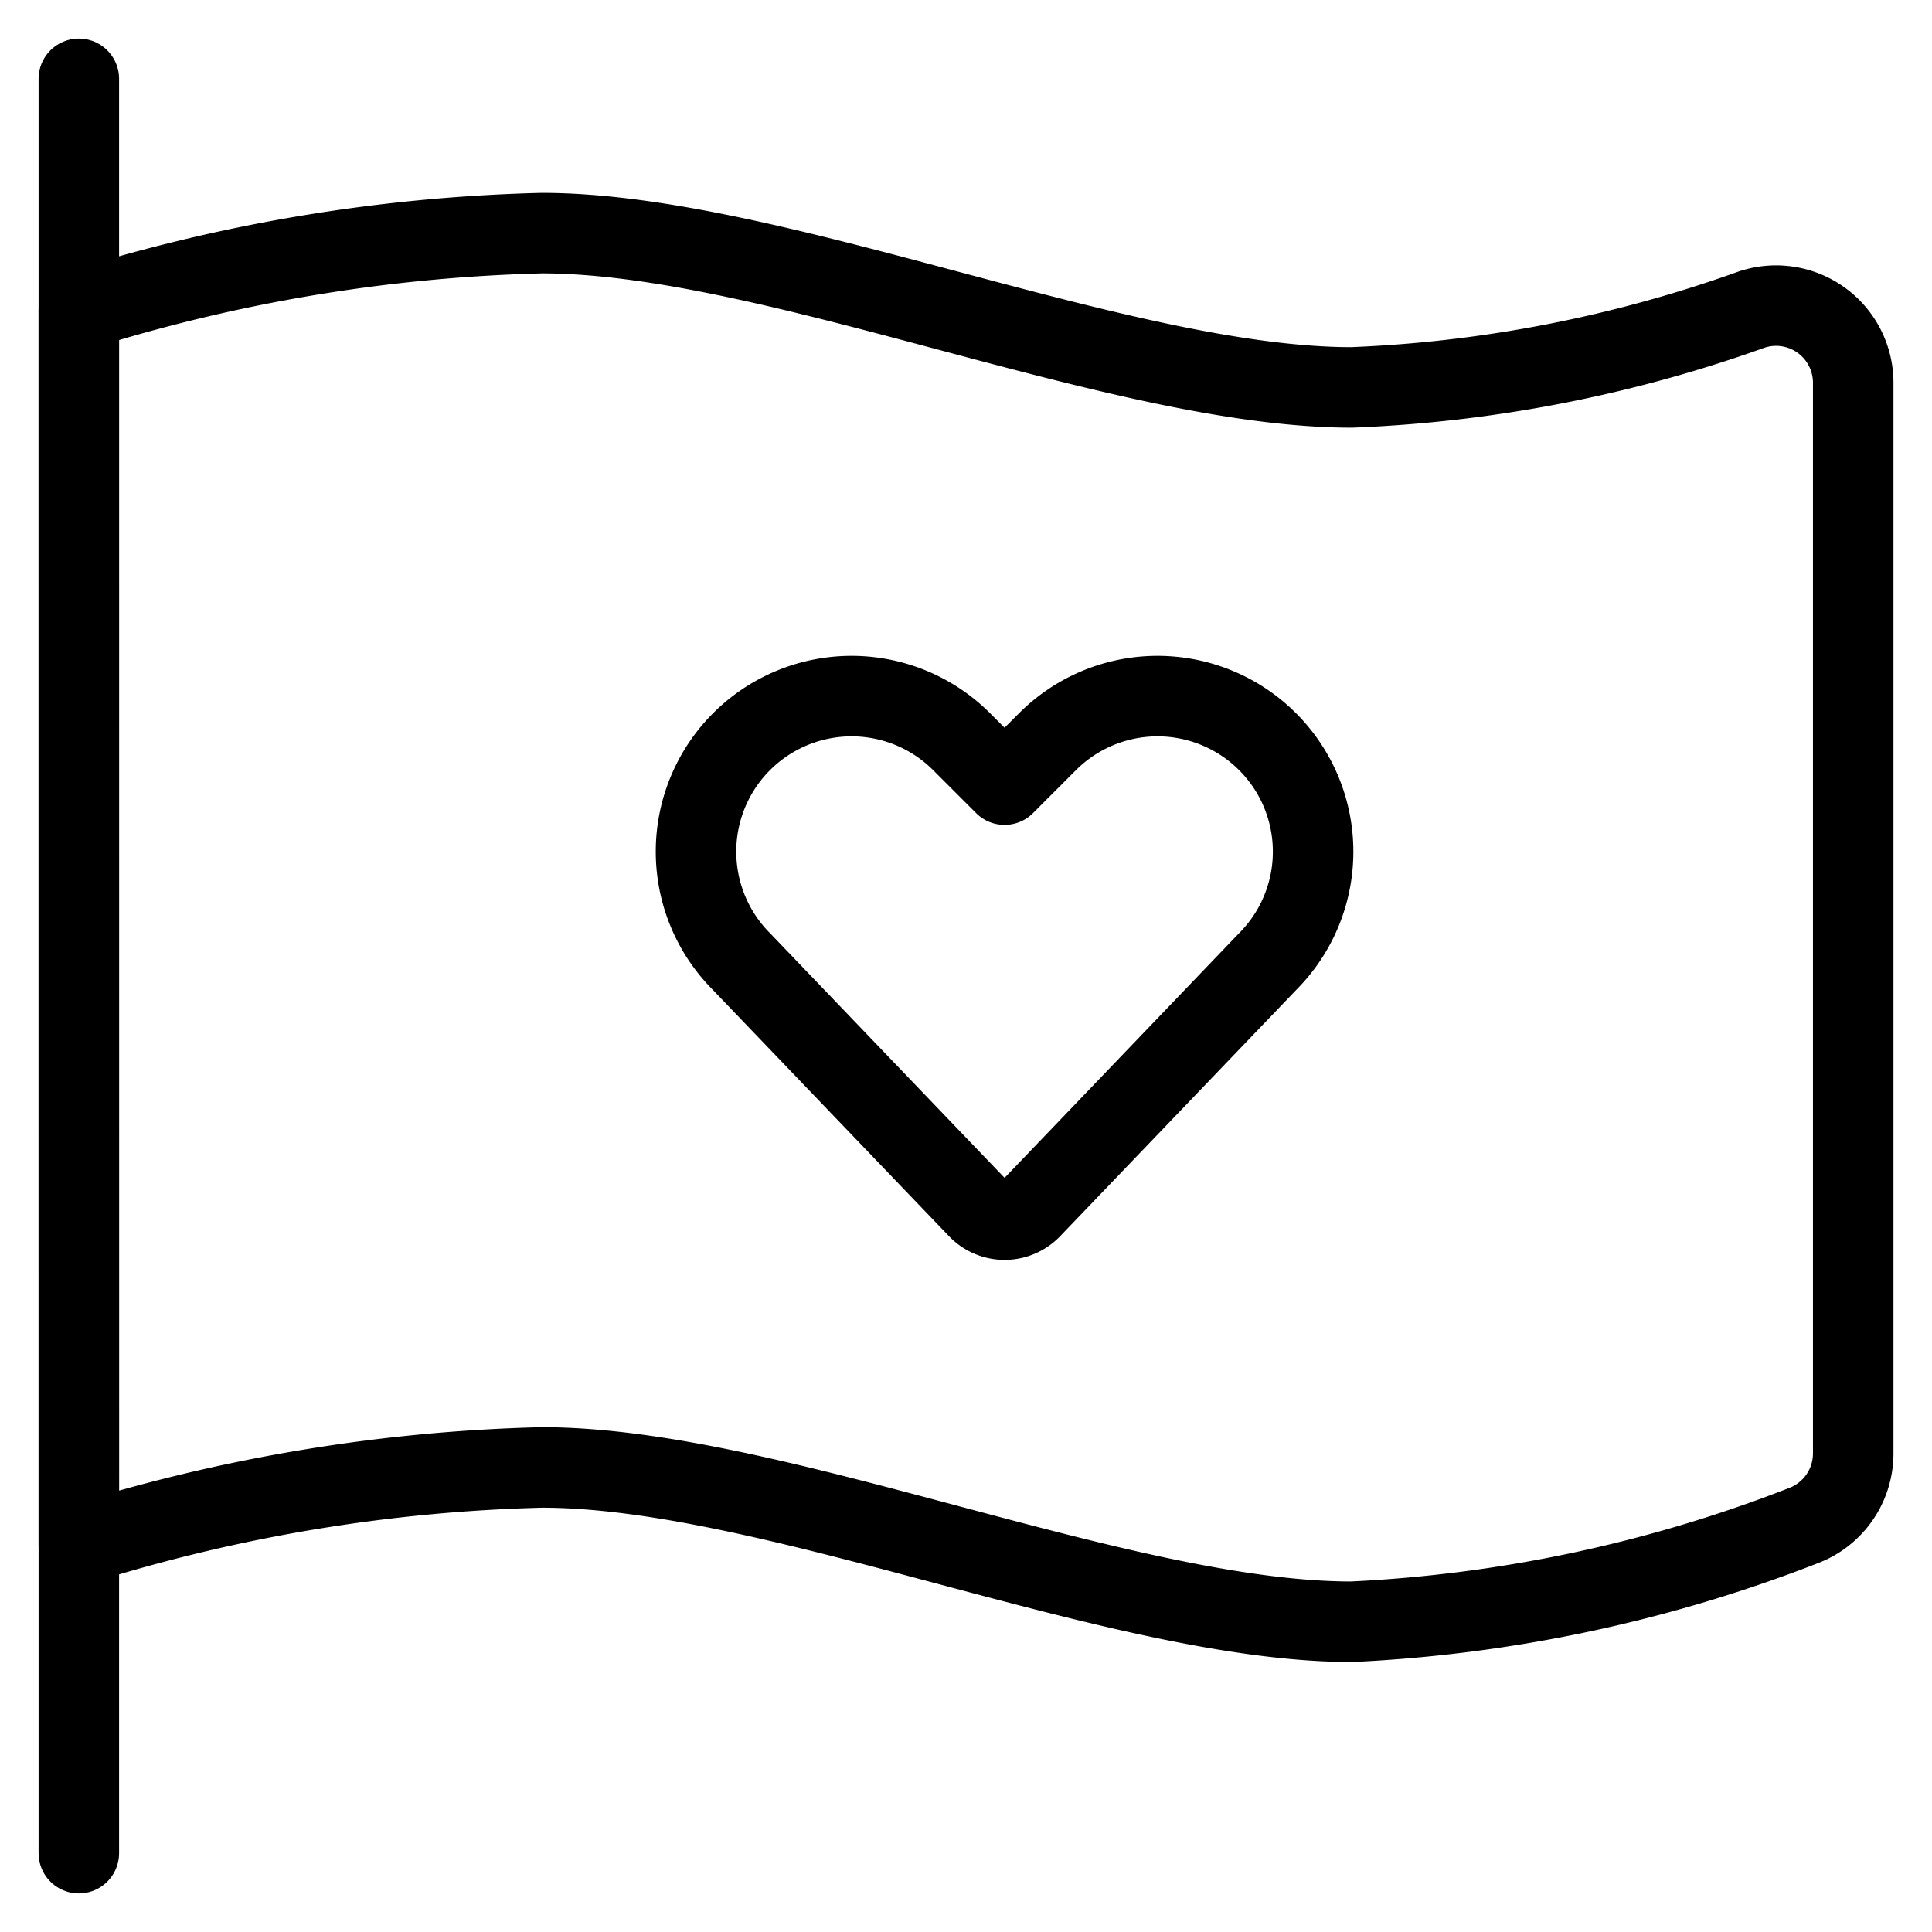
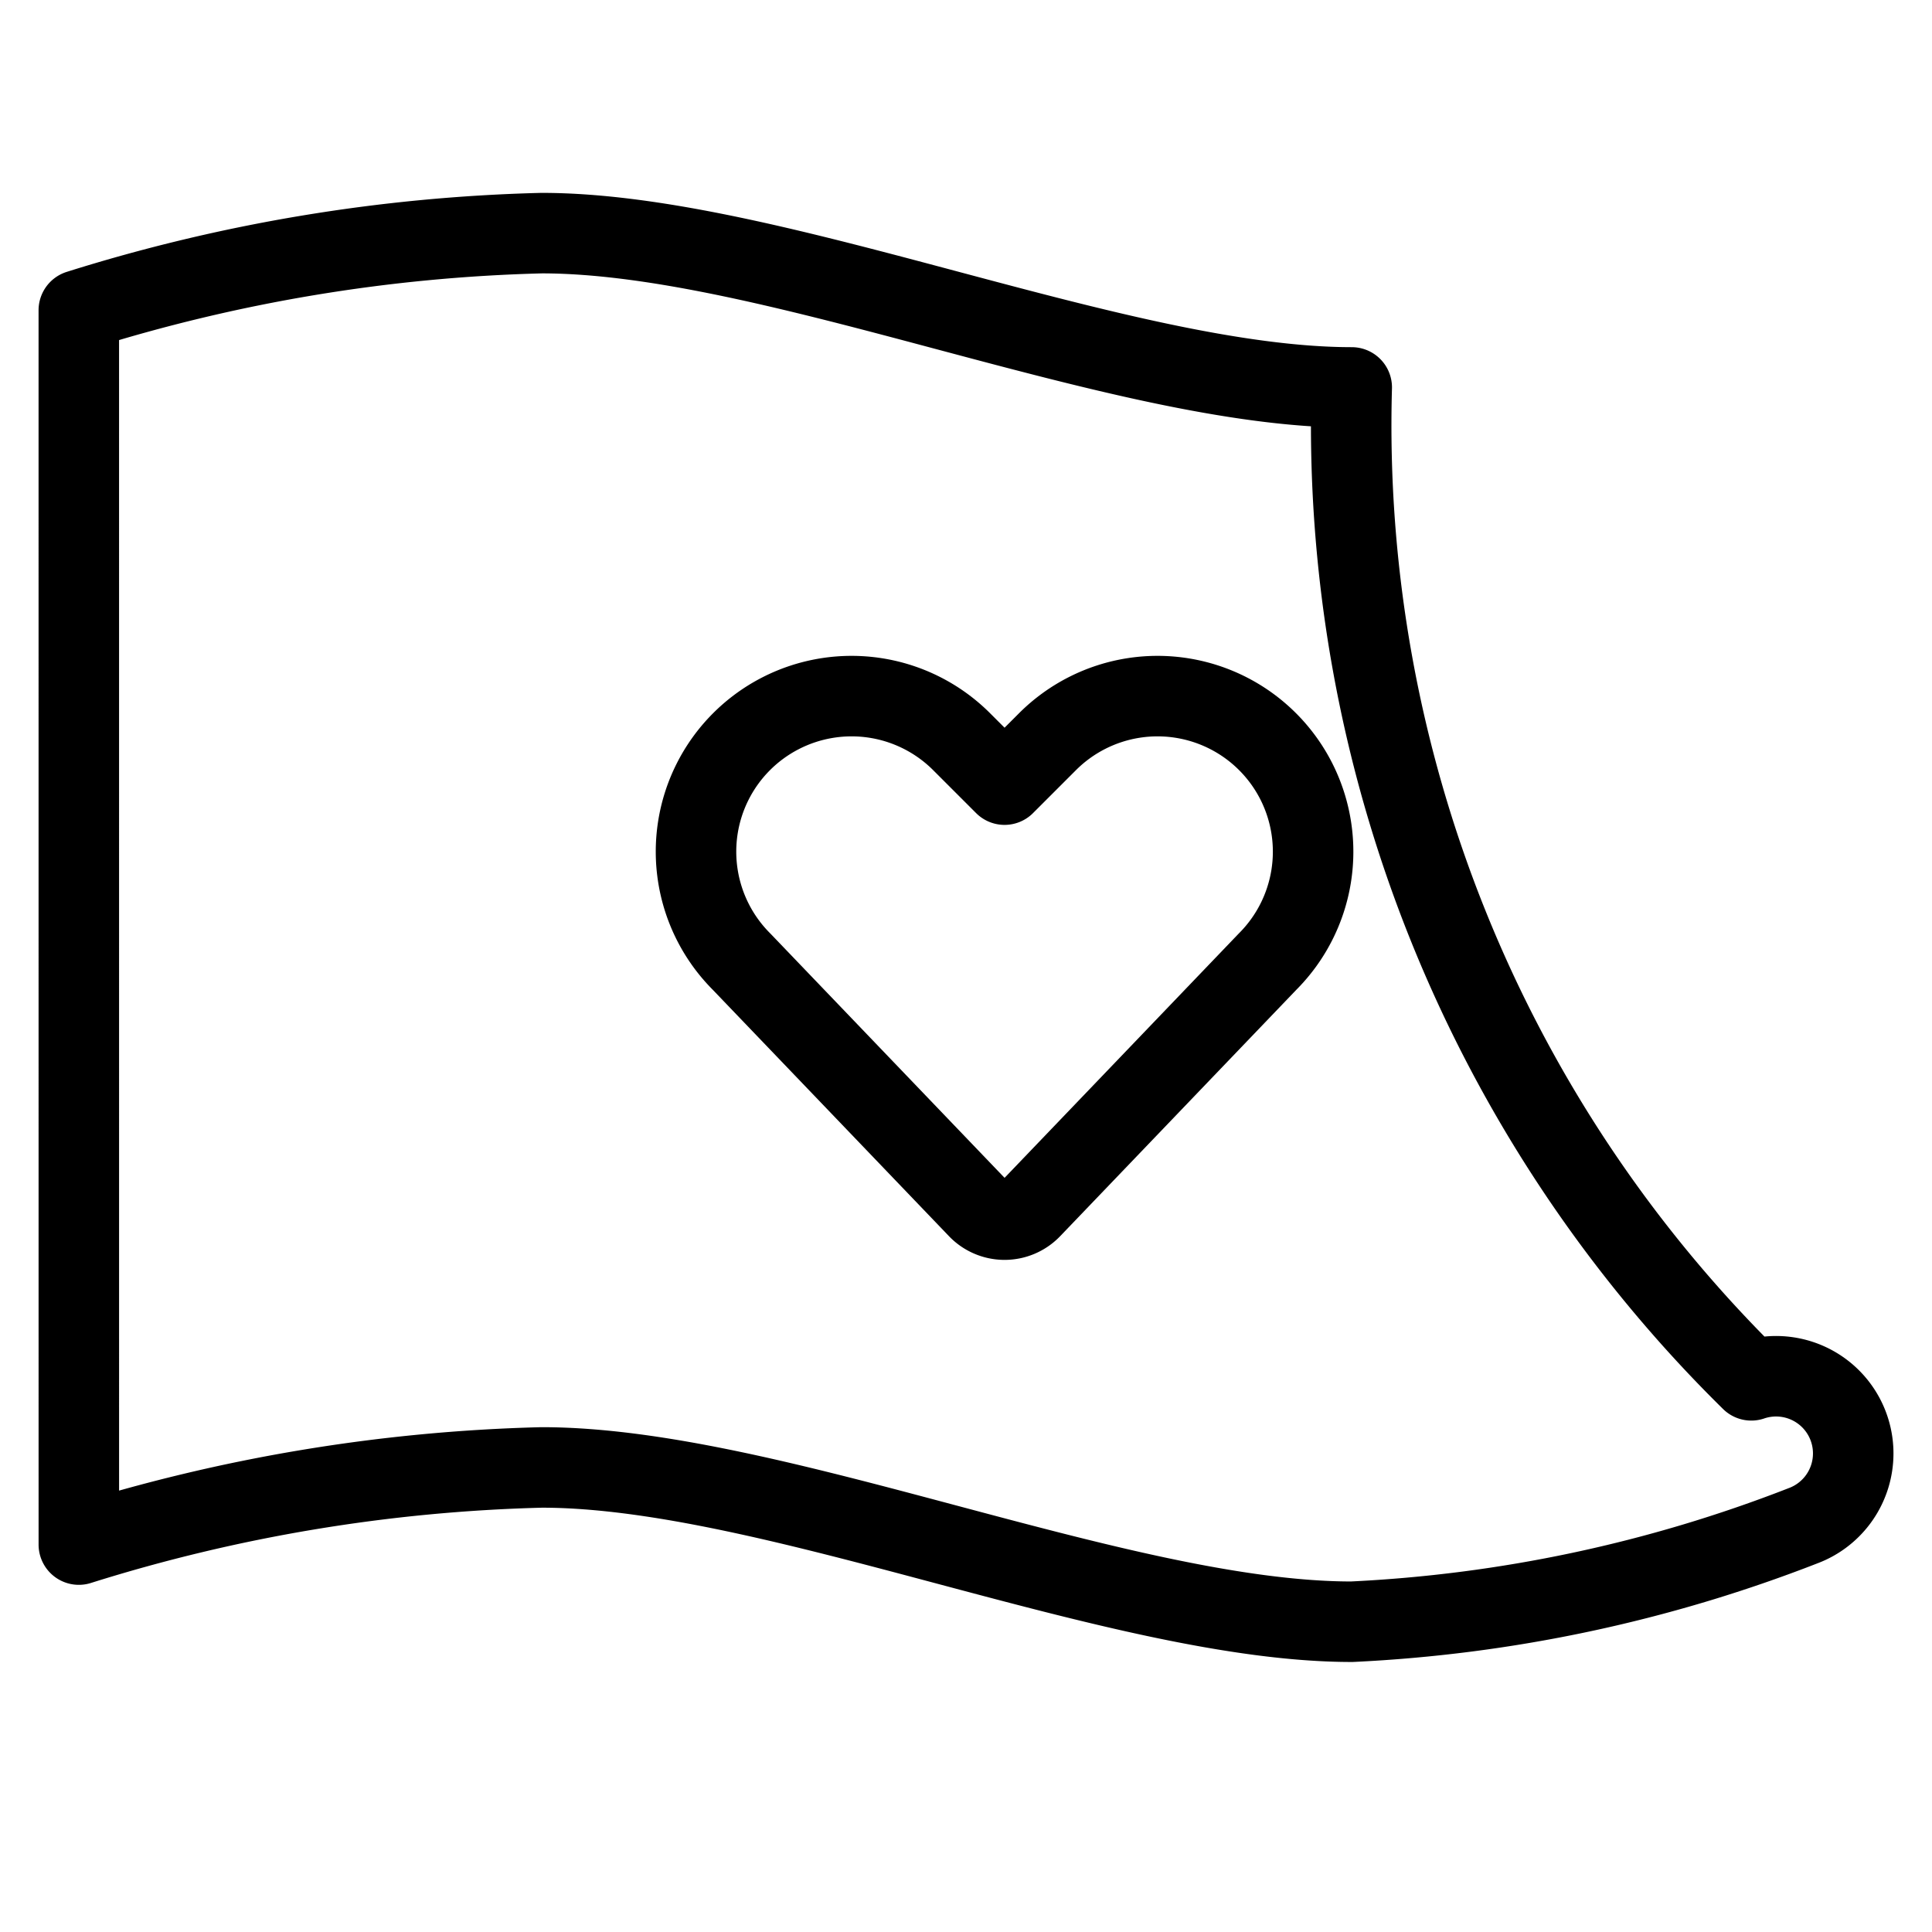
<svg xmlns="http://www.w3.org/2000/svg" viewBox="-1.5 -1.5 72 72" id="Love-It-Flag--Streamline-Streamline-3.0" height="72" width="72">
  <desc>
    Love It Flag Streamline Icon: https://streamlinehq.com
  </desc>
  <defs />
  <title>love-it-flag</title>
-   <path d="m1.438 67.562 0 -66.125" fill="none" stroke="#000000" stroke-linecap="round" stroke-linejoin="round" stroke-width="3" />
-   <path d="M1.438 56.062a62.658 62.658 0 0 1 17.25 -2.875c8.625 0 21.562 5.75 30.188 5.75a53.231 53.231 0 0 0 16.816 -3.576 2.875 2.875 0 0 0 1.872 -2.697V12.765a2.875 2.875 0 0 0 -3.798 -2.723A49.93 49.93 0 0 1 48.875 12.938c-8.625 0 -21.562 -5.75 -30.188 -5.75a62.658 62.658 0 0 0 -17.25 2.875Z" fill="none" stroke="#000000" stroke-linecap="round" stroke-linejoin="round" stroke-width="3" />
+   <path d="M1.438 56.062a62.658 62.658 0 0 1 17.25 -2.875c8.625 0 21.562 5.75 30.188 5.75a53.231 53.231 0 0 0 16.816 -3.576 2.875 2.875 0 0 0 1.872 -2.697a2.875 2.875 0 0 0 -3.798 -2.723A49.93 49.93 0 0 1 48.875 12.938c-8.625 0 -21.562 -5.75 -30.188 -5.75a62.658 62.658 0 0 0 -17.25 2.875Z" fill="none" stroke="#000000" stroke-linecap="round" stroke-linejoin="round" stroke-width="3" />
  <path d="M36.932 43.525a1.371 1.371 0 0 1 -1.989 0l-8.806 -9.186a5.799 5.799 0 0 1 -1.087 -6.693h0a5.799 5.799 0 0 1 9.286 -1.506l1.601 1.601 1.601 -1.601a5.799 5.799 0 0 1 9.286 1.506h0a5.799 5.799 0 0 1 -1.087 6.693Z" fill="none" stroke="#000000" stroke-linecap="round" stroke-linejoin="round" stroke-width="3" />
</svg>